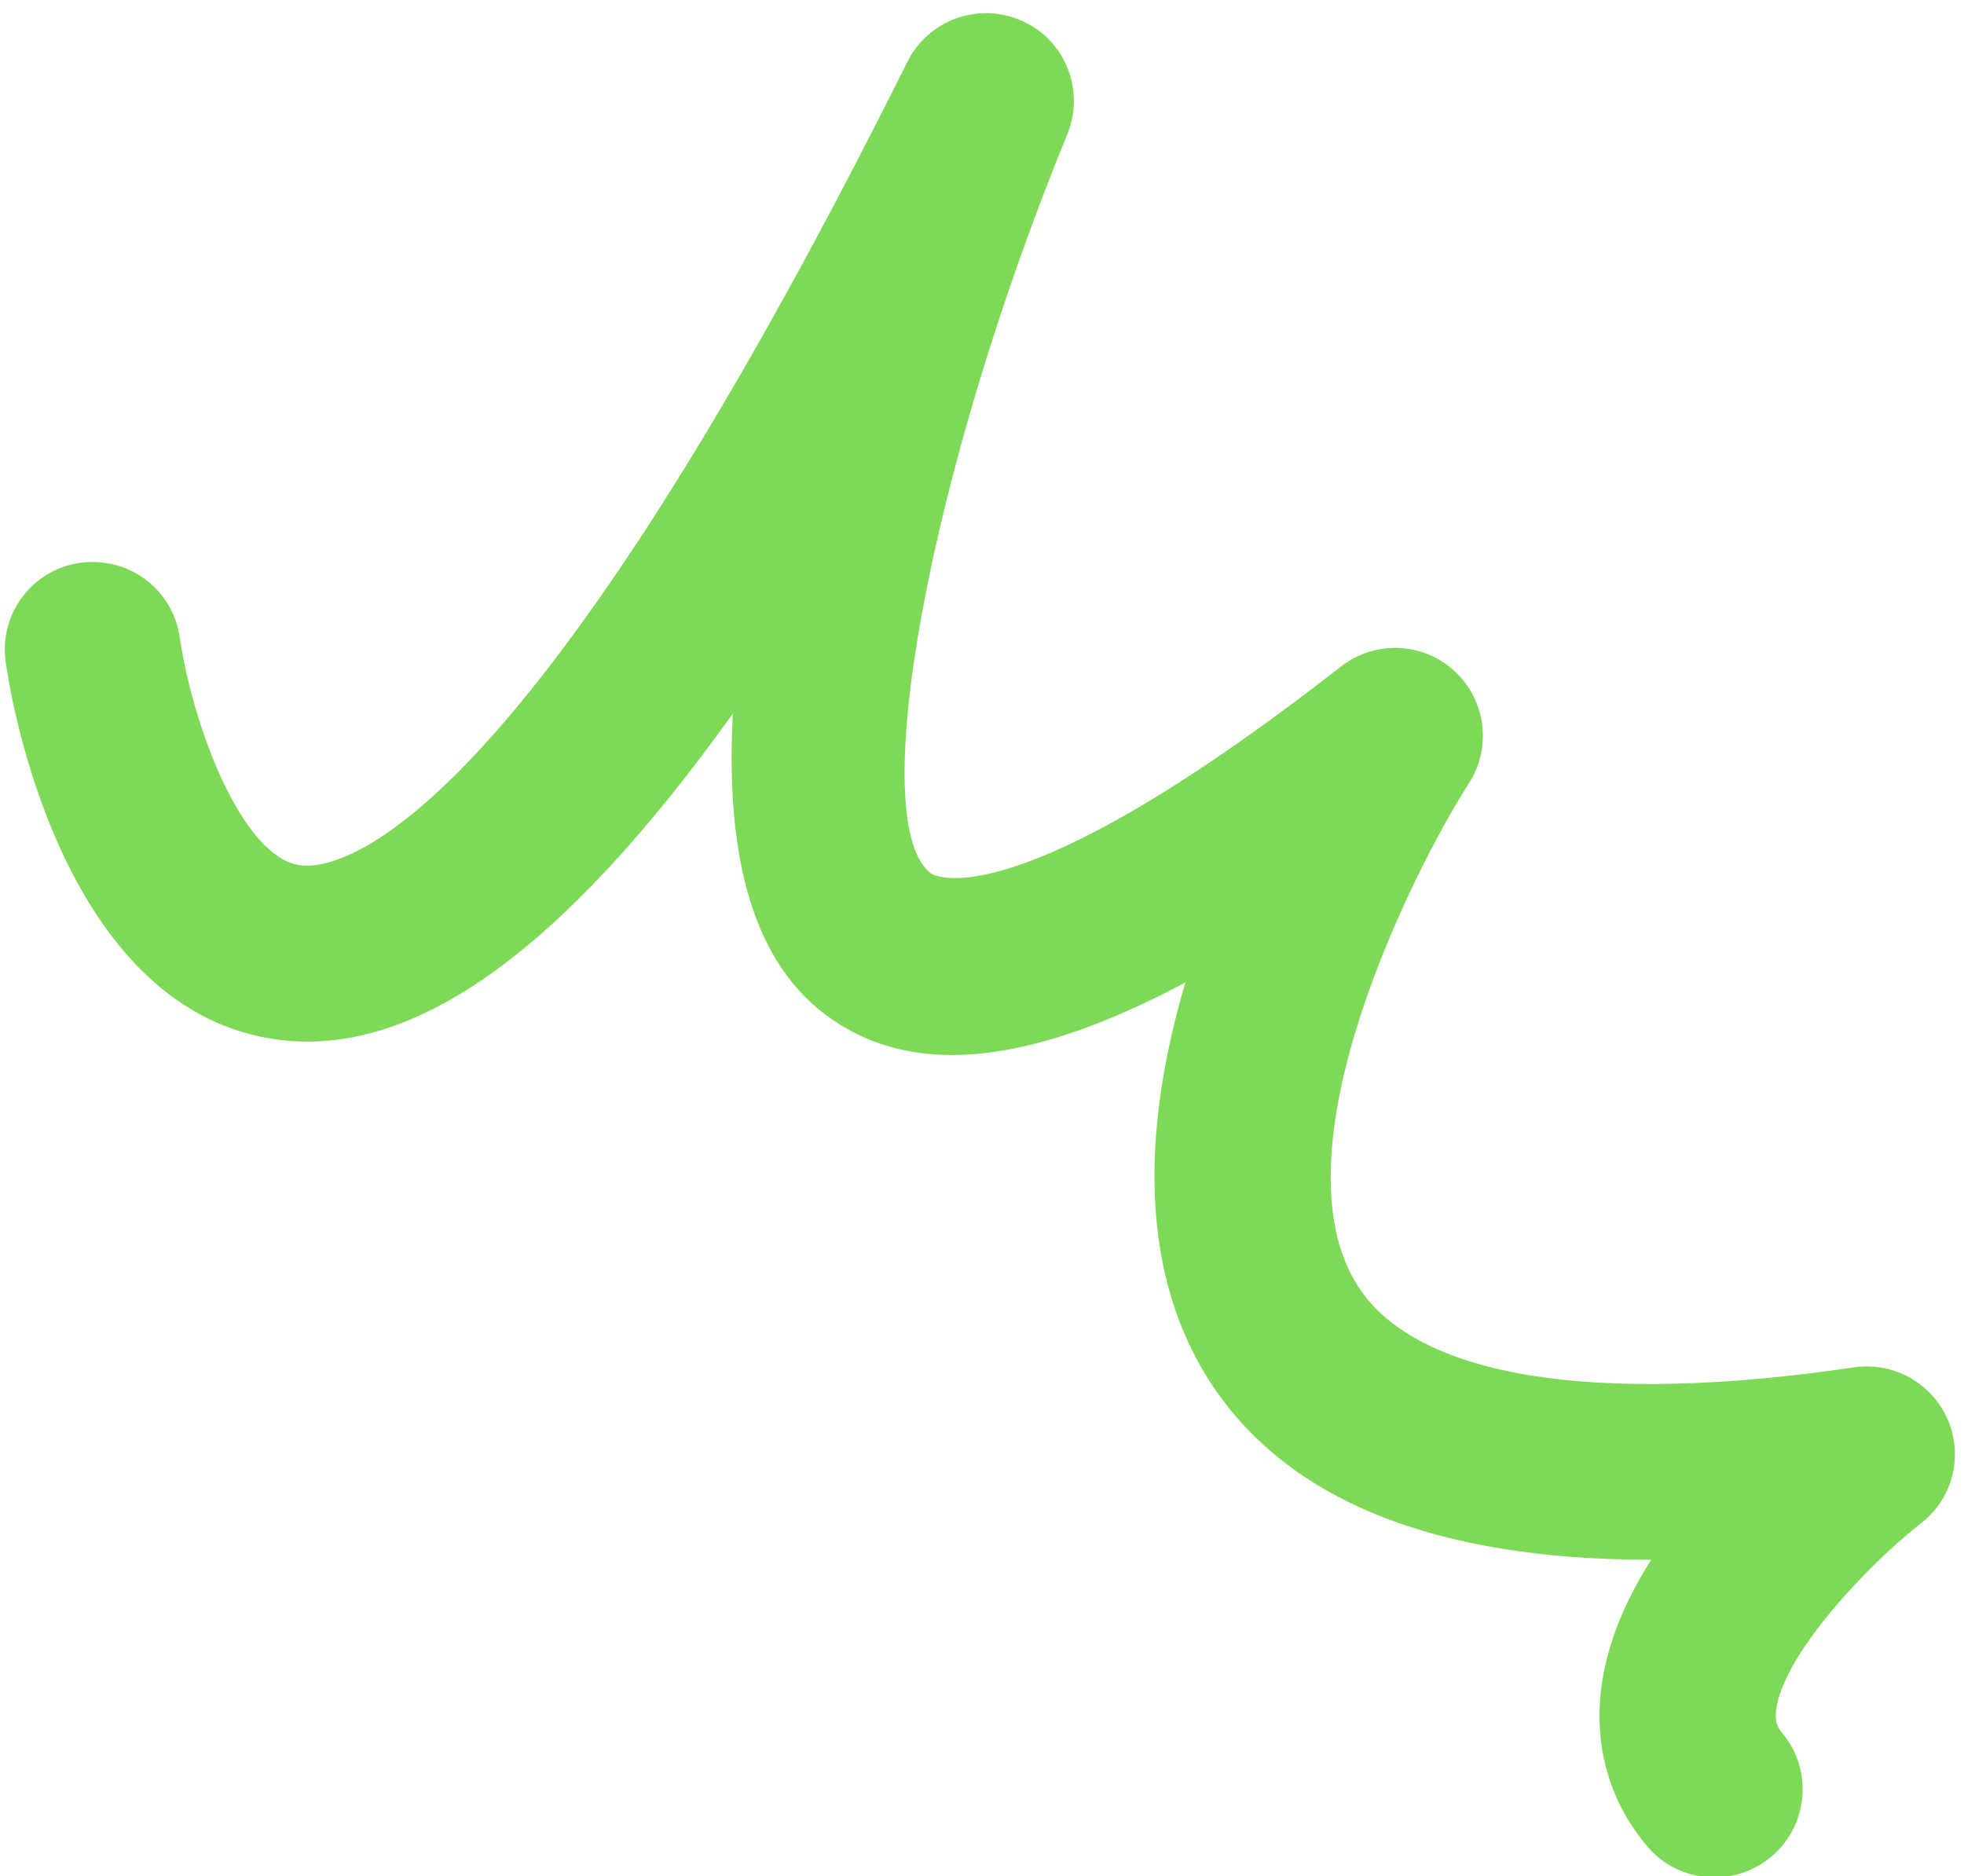
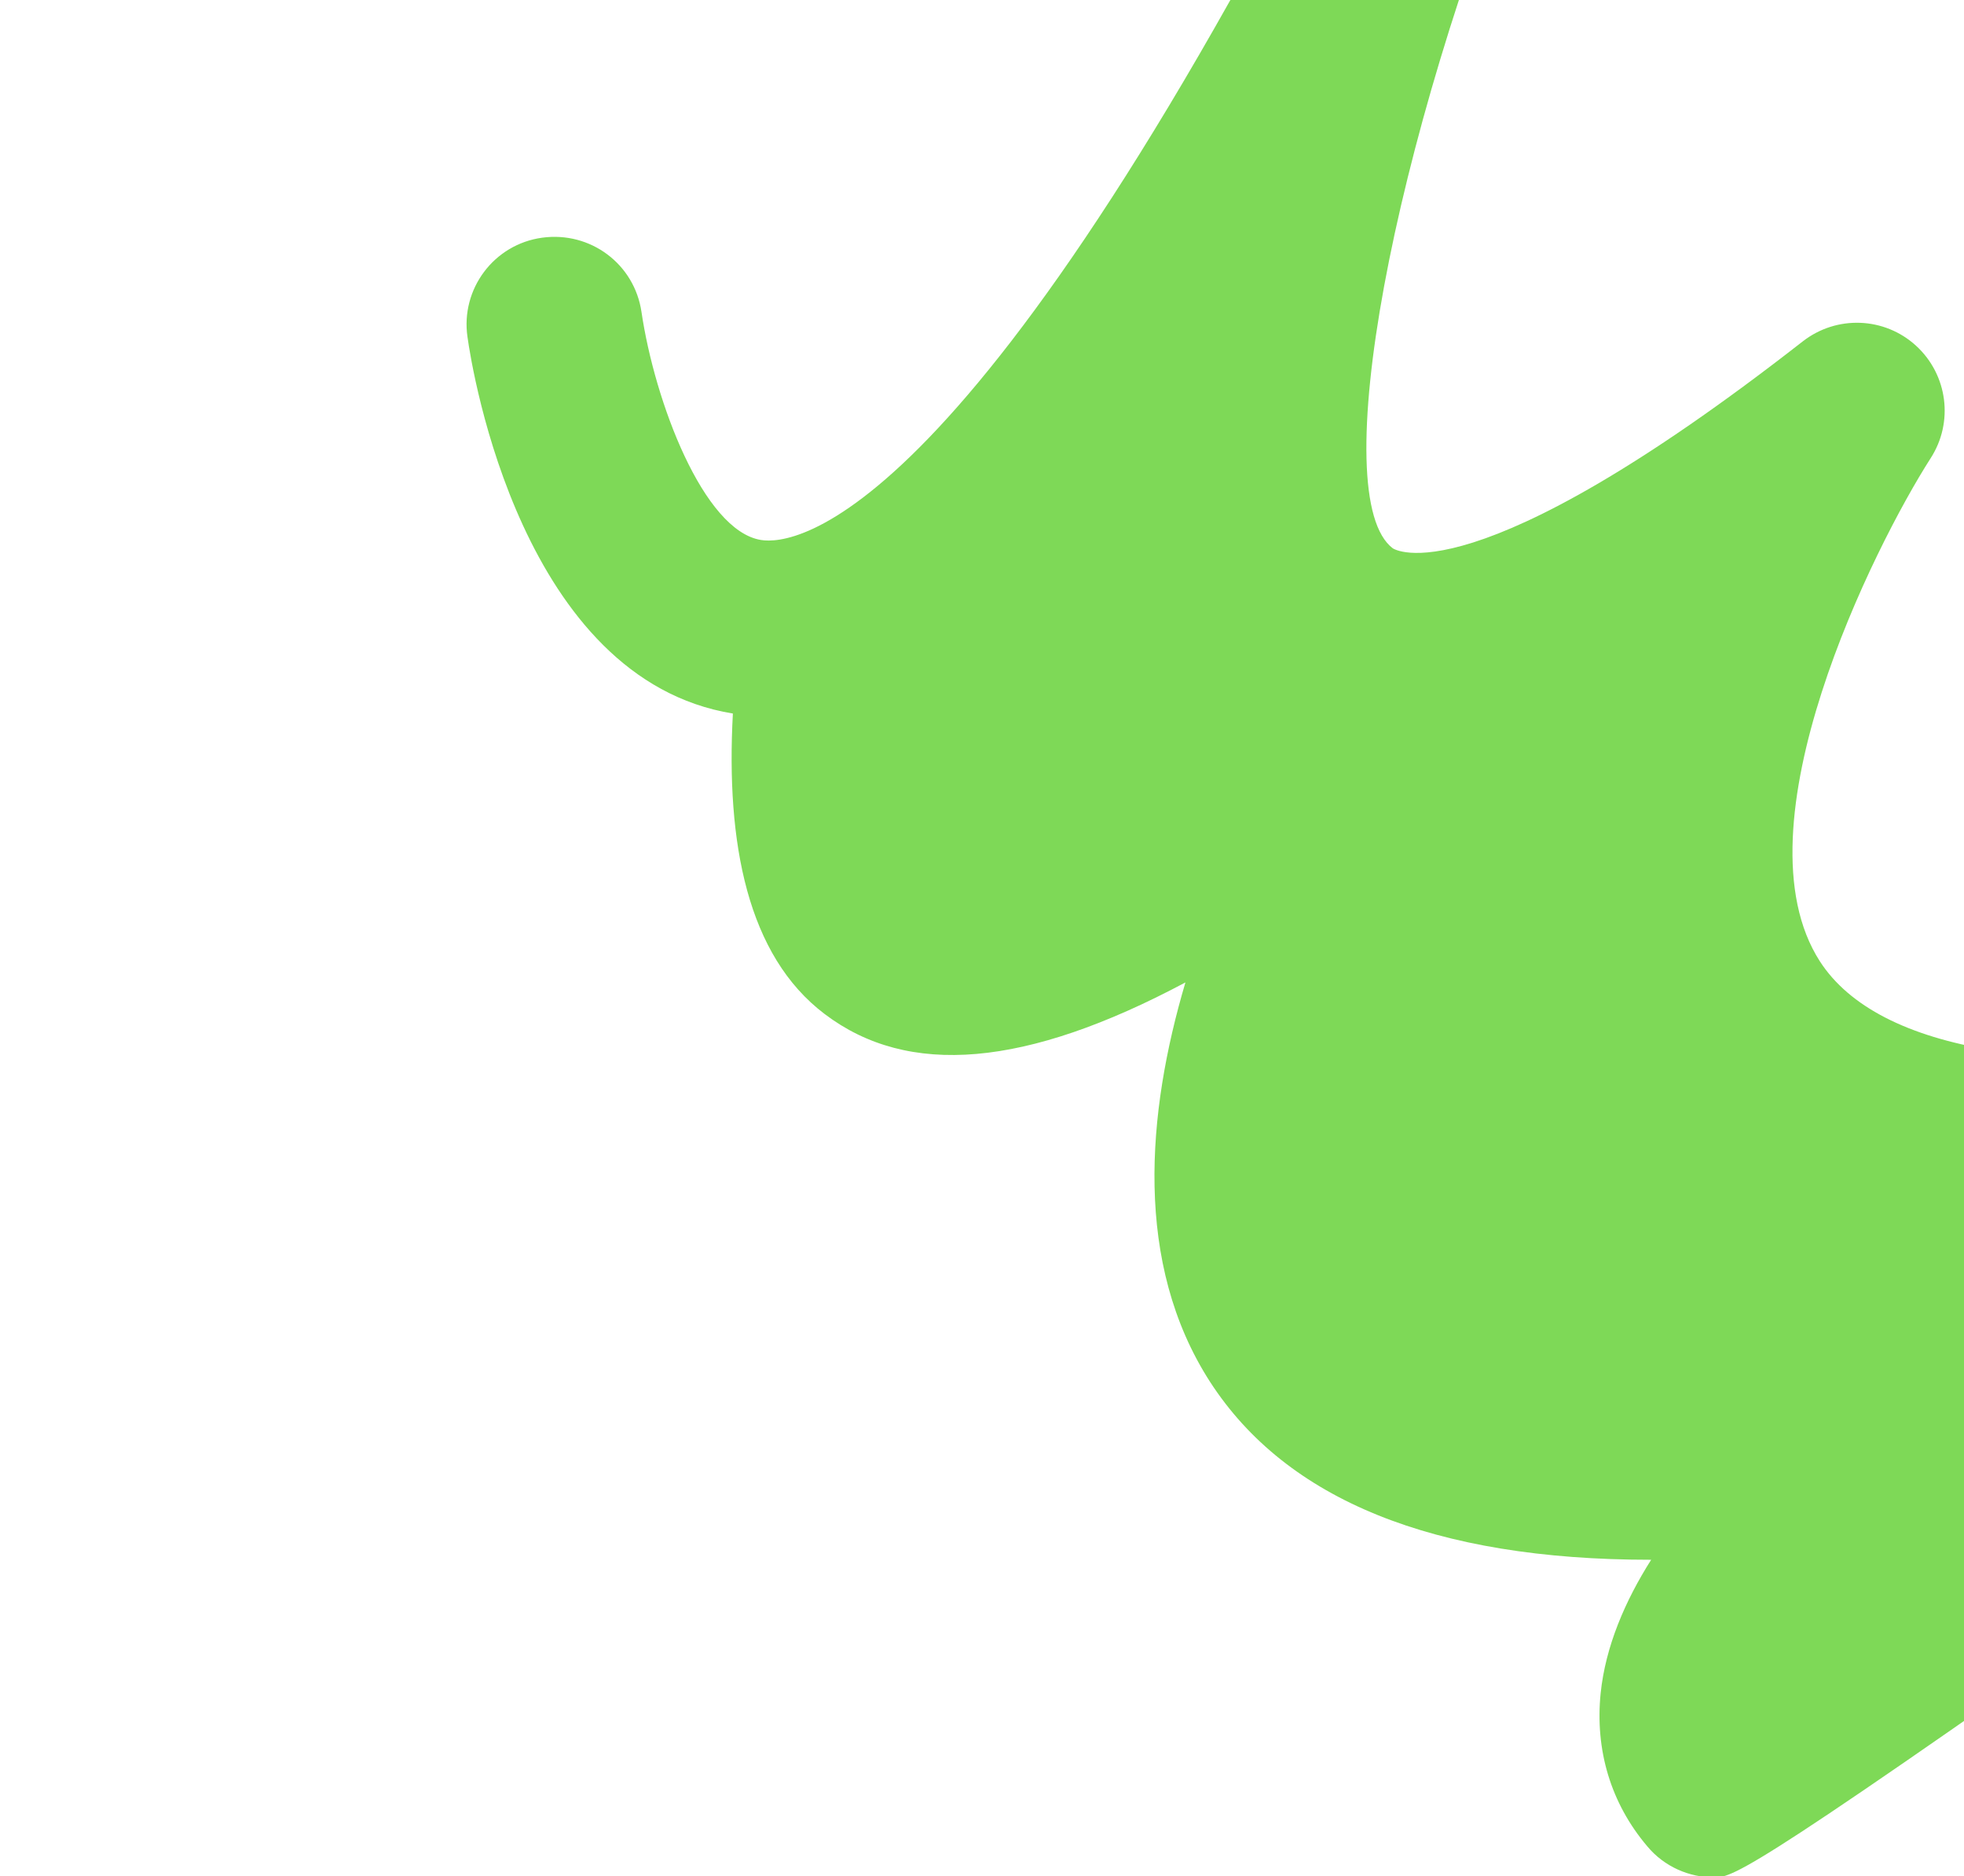
<svg xmlns="http://www.w3.org/2000/svg" fill="#7ed957" height="42.7" preserveAspectRatio="xMidYMid meet" version="1" viewBox="-0.1 -0.3 44.7 42.7" width="44.7" zoomAndPan="magnify">
  <g id="change1_1">
-     <path d="M38.92,42.43c-0.57,0-1.14-0.24-1.53-0.71c-0.83-0.98-1.19-2.19-1.06-3.48c0.11-1.07,0.56-2.11,1.15-3.04 c-0.01,0-0.01,0-0.02,0c-4.92,0-8.28-1.36-10.02-4.05c-1.74-2.7-1.44-6.12-0.56-9.09c-3.64,1.94-6.31,2.16-8.21,0.72 c-1.76-1.33-2.25-3.89-2.09-6.84c-3.95,5.52-7.38,7.91-10.51,7.4c-4.79-0.78-5.93-7.77-6.04-8.57c-0.16-1.09,0.6-2.11,1.7-2.26 c1.1-0.15,2.1,0.6,2.26,1.69l0,0c0.3,2.04,1.41,4.98,2.72,5.19c0.73,0.12,4.84-0.22,13.84-18.28c0.48-0.96,1.63-1.38,2.62-0.93 c0.98,0.44,1.43,1.58,1.02,2.58c-3.14,7.66-4.62,15.67-3.1,16.82c0.02,0.01,1.76,1.2,9.33-4.71c0.77-0.6,1.86-0.56,2.58,0.1 c0.72,0.66,0.86,1.74,0.33,2.56c-1.28,2-4.49,8.39-2.52,11.45c1.33,2.06,5.34,2.72,11.29,1.84c0.9-0.13,1.77,0.36,2.13,1.19 c0.36,0.83,0.11,1.81-0.61,2.36c-1.25,0.98-3.17,3.03-3.3,4.28c-0.02,0.24,0.03,0.36,0.14,0.49c0.71,0.84,0.6,2.11-0.25,2.82 C39.83,42.28,39.37,42.43,38.92,42.43z" fill="inherit" />
+     <path d="M38.92,42.43c-0.57,0-1.14-0.24-1.53-0.71c-0.83-0.98-1.19-2.19-1.06-3.48c0.11-1.07,0.56-2.11,1.15-3.04 c-0.01,0-0.01,0-0.02,0c-4.92,0-8.28-1.36-10.02-4.05c-1.74-2.7-1.44-6.12-0.56-9.09c-3.64,1.94-6.31,2.16-8.21,0.72 c-1.76-1.33-2.25-3.89-2.09-6.84c-4.79-0.78-5.93-7.77-6.04-8.57c-0.16-1.09,0.6-2.11,1.7-2.26 c1.1-0.15,2.1,0.6,2.26,1.69l0,0c0.3,2.04,1.41,4.98,2.72,5.19c0.73,0.12,4.84-0.22,13.84-18.28c0.48-0.96,1.63-1.38,2.62-0.93 c0.98,0.44,1.43,1.58,1.02,2.58c-3.14,7.66-4.62,15.67-3.1,16.82c0.02,0.01,1.76,1.2,9.33-4.71c0.77-0.6,1.86-0.56,2.58,0.1 c0.72,0.66,0.86,1.74,0.33,2.56c-1.28,2-4.49,8.39-2.52,11.45c1.33,2.06,5.34,2.72,11.29,1.84c0.9-0.13,1.77,0.36,2.13,1.19 c0.36,0.83,0.11,1.81-0.61,2.36c-1.25,0.98-3.17,3.03-3.3,4.28c-0.02,0.24,0.03,0.36,0.14,0.49c0.71,0.84,0.6,2.11-0.25,2.82 C39.83,42.28,39.37,42.43,38.92,42.43z" fill="inherit" />
  </g>
</svg>